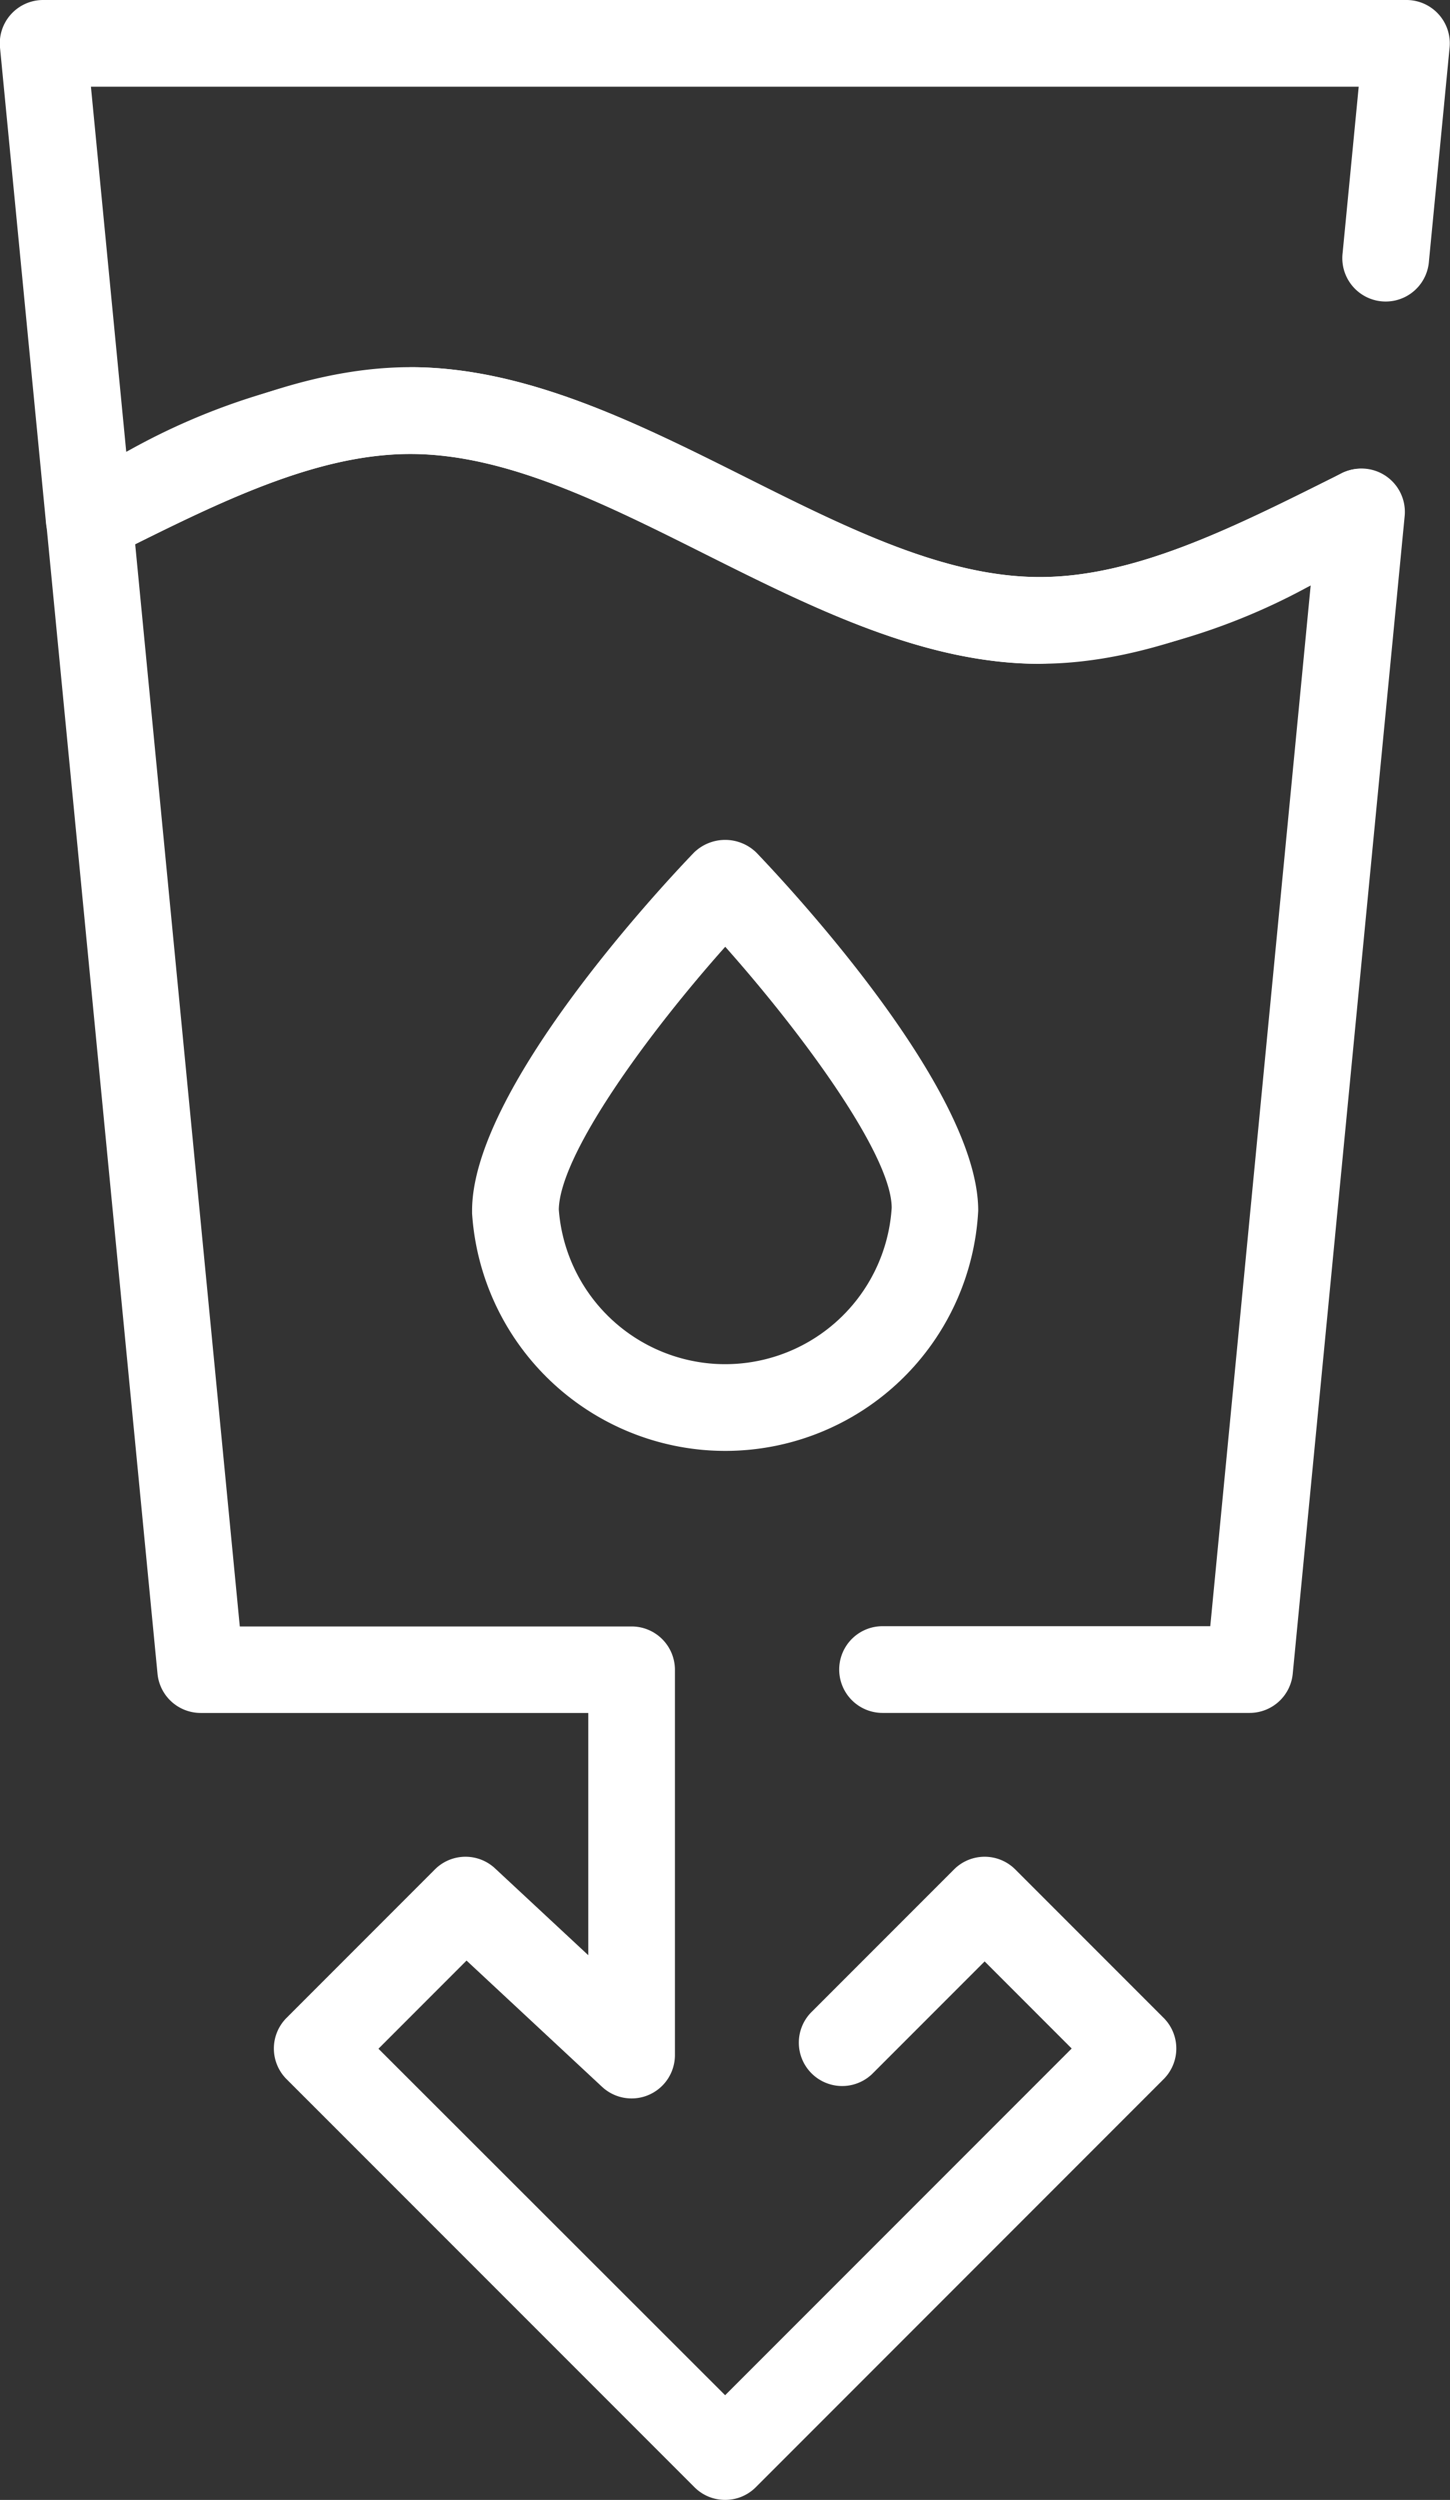
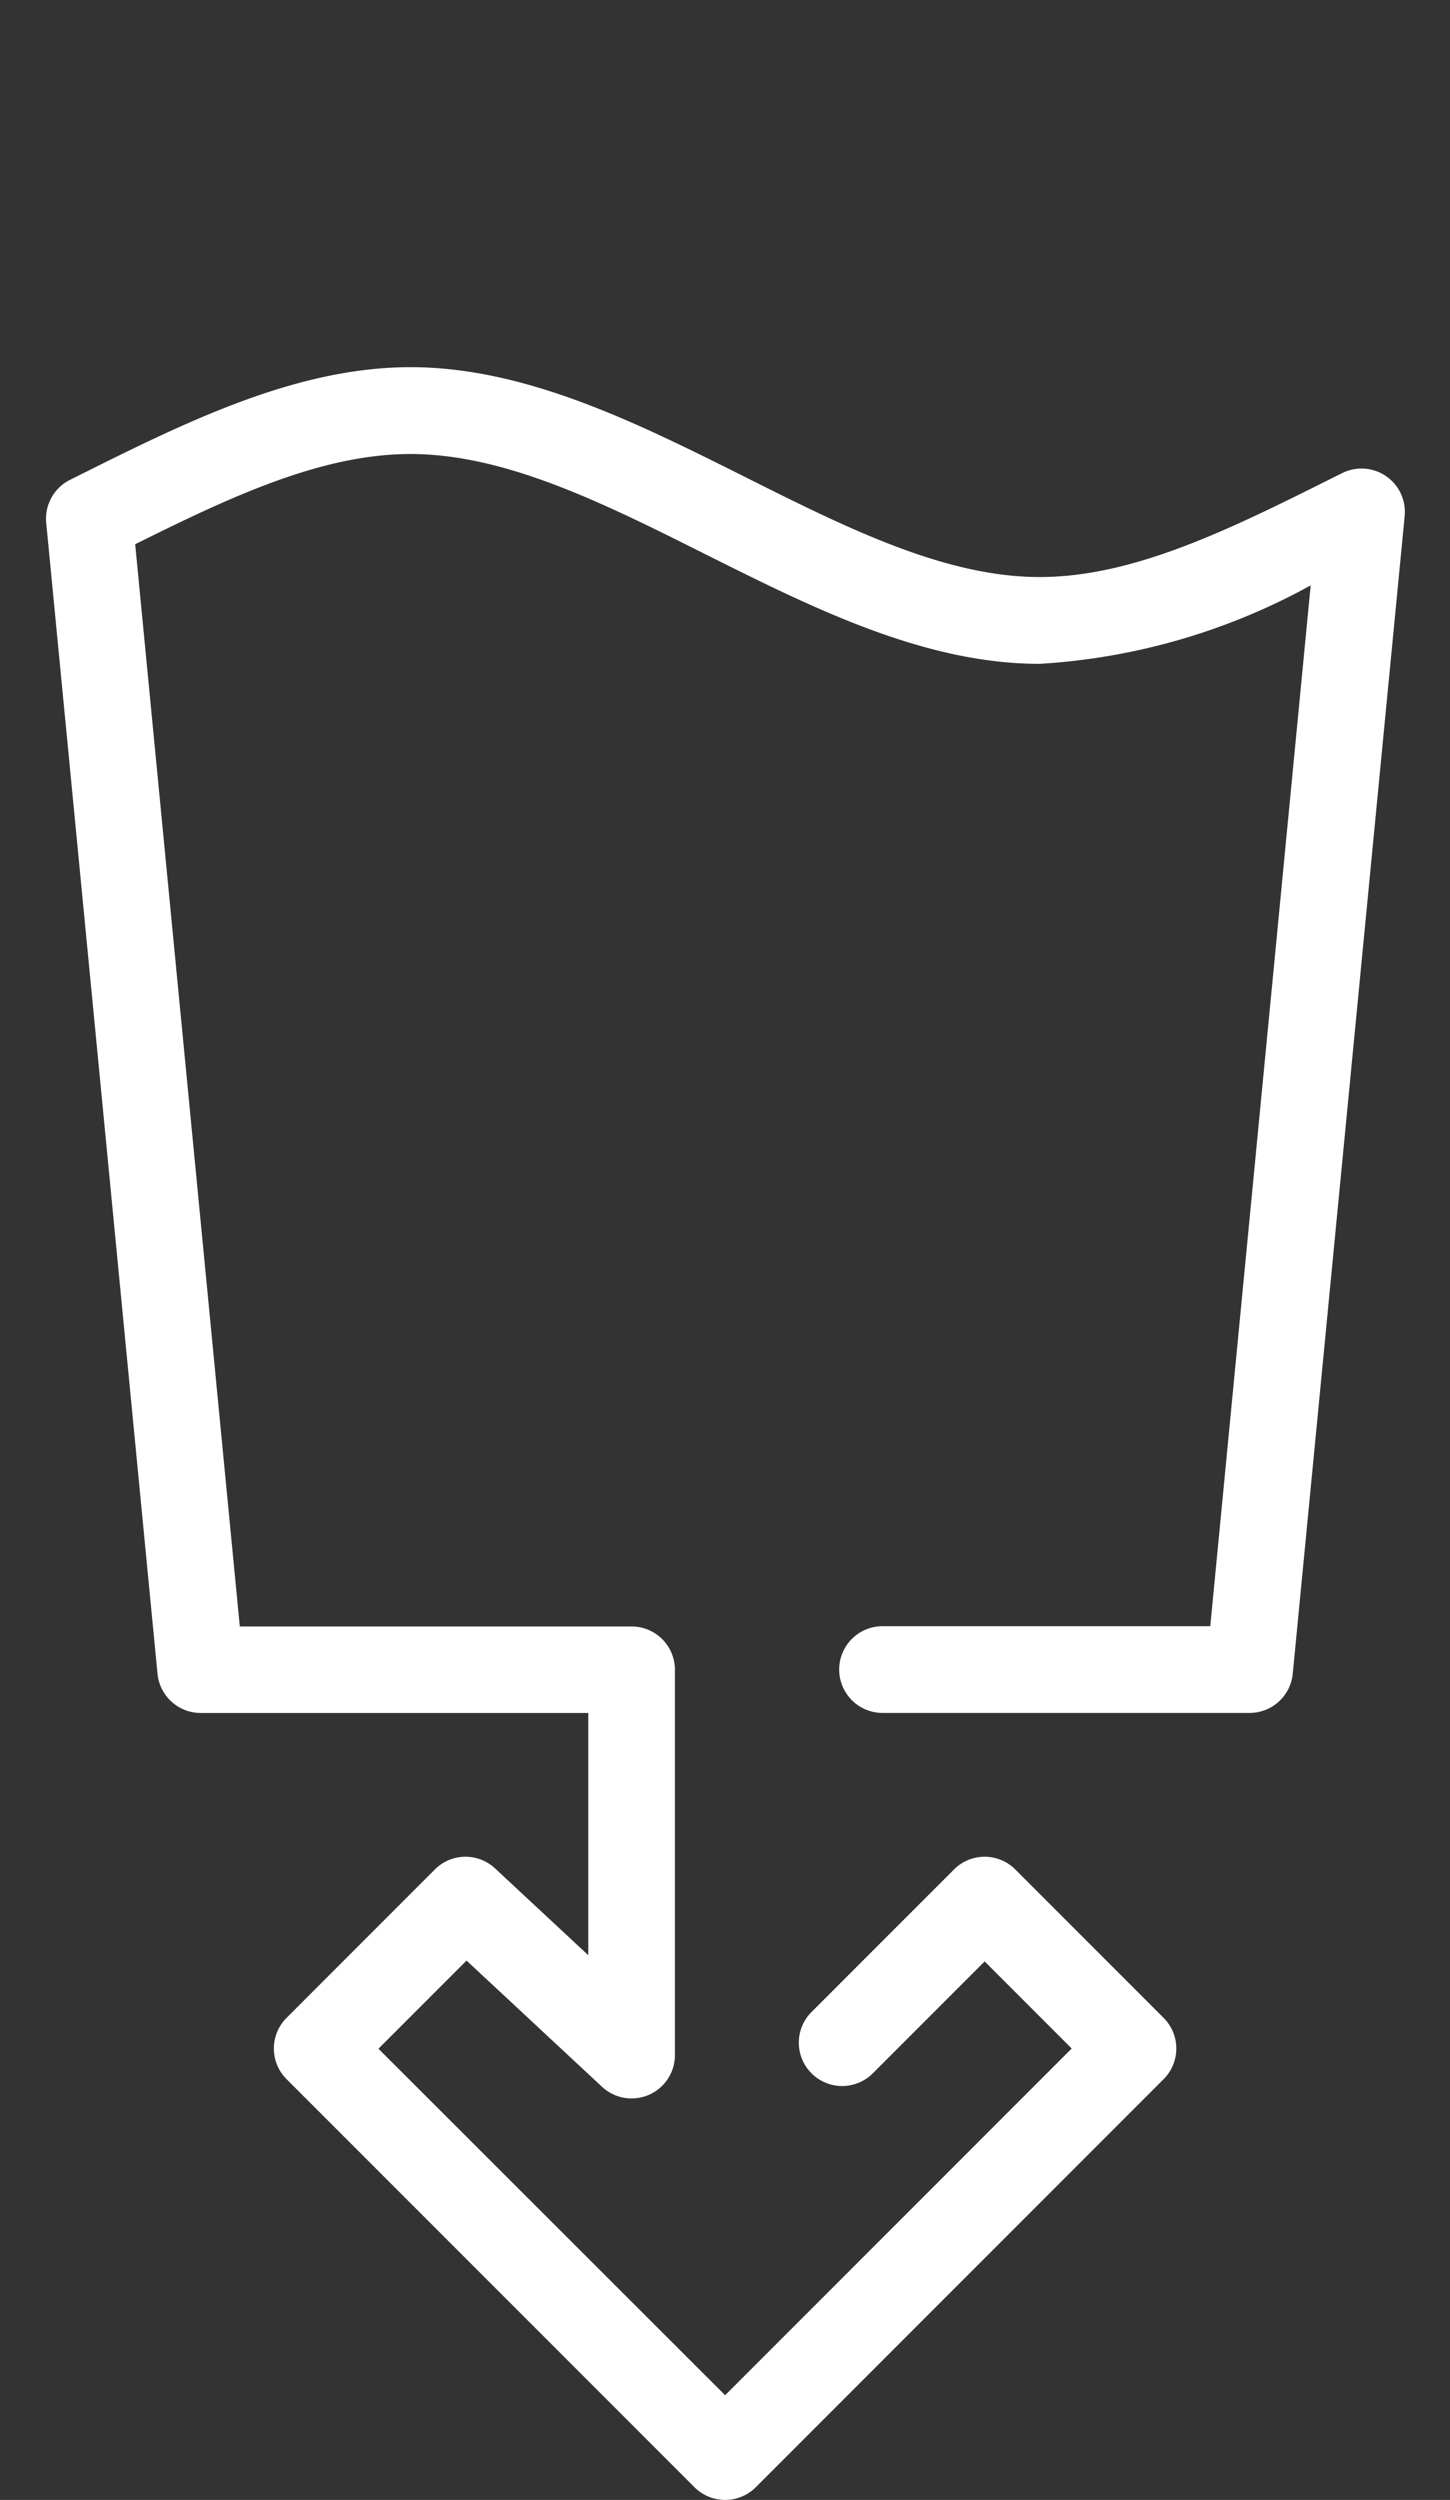
<svg xmlns="http://www.w3.org/2000/svg" viewBox="0 0 39.279 67.683">
  <rect x="0" y="0" width="39.279" height="67.683" fill="#333333" stroke="none" />
  <g data-name="Grupo 265">
    <g data-name="Grupo 264">
      <g data-name="Caminho 588">
-         <path fill="#fff" d="M28.163 17.971c-3.118 0-6.132-1.506-9.046-2.964-2.794-1.4-5.433-2.717-8-2.717s-5.205 1.319-8 2.716l-.177.087a1.174 1.174 0 01-1.694-.936L0 1.287A1.174 1.174 0 011.169 0h36.93a1.174 1.174 0 011.169 1.287l-.559 5.781a1.175 1.175 0 11-2.338-.227l.435-4.494H2.463l.957 9.888a18.046 18.046 0 017.7-2.293c3.117 0 6.13 1.507 9.045 2.965 2.794 1.4 5.434 2.717 8 2.717s5.2-1.321 8-2.719l.191-.1a1.174 1.174 0 011.049 2.1l-.191.1c-2.918 1.459-5.932 2.966-9.051 2.966z" data-name="Path 1225" />
-       </g>
+         </g>
      <g data-name="Caminho 589">
        <path fill="#fff" d="M19.643 67.683a1.169 1.169 0 01-.83-.343L7.763 56.292a1.173 1.173 0 010-1.66l4.017-4.018a1.173 1.173 0 011.63-.029l2.526 2.351v-6.559h-10.5a1.175 1.175 0 01-1.169-1.061L1.252 14.155a1.177 1.177 0 01.645-1.164l.183-.091c2.913-1.455 5.925-2.959 9.041-2.959s6.132 1.507 9.046 2.965c2.794 1.4 5.433 2.717 8 2.717s5.205-1.321 8-2.719l.191-.095a1.174 1.174 0 011.693 1.163l-3.032 31.343a1.174 1.174 0 01-1.169 1.061h-9.943a1.174 1.174 0 010-2.348h8.878l2.72-28.179a17.358 17.358 0 01-7.343 2.124c-3.118 0-6.131-1.506-9.046-2.964-2.794-1.4-5.434-2.717-8-2.717-2.4 0-4.86 1.152-7.454 2.443l2.834 29.3h10.613a1.174 1.174 0 011.174 1.174v10.43a1.174 1.174 0 01-1.974.86l-3.671-3.418-2.386 2.387 9.391 9.381 9.388-9.387-2.358-2.358-3.045 3.045a1.174 1.174 0 01-1.66-1.66l3.875-3.875a1.173 1.173 0 011.66 0l4.018 4.018a1.173 1.173 0 010 1.66L20.473 67.34a1.169 1.169 0 01-.83.343z" data-name="Path 1226" />
      </g>
      <g data-name="Caminho 590">
-         <path fill="#fff" d="M19.651 39.282c-.148 0-.3-.005-.445-.014a6.882 6.882 0 01-6.418-6.417v-.075c0-3.247 5-8.641 6.006-9.688a1.211 1.211 0 011.7 0c1 1.047 6.005 6.441 6.005 9.688a6.862 6.862 0 01-6.846 6.506zm-4.514-6.539a4.525 4.525 0 004.218 4.182 4.521 4.521 0 004.8-4.223c0-1.428-2.415-4.715-4.509-7.069-2.083 2.337-4.474 5.601-4.509 7.11z" data-name="Path 1227" />
-       </g>
+         </g>
    </g>
  </g>
</svg>